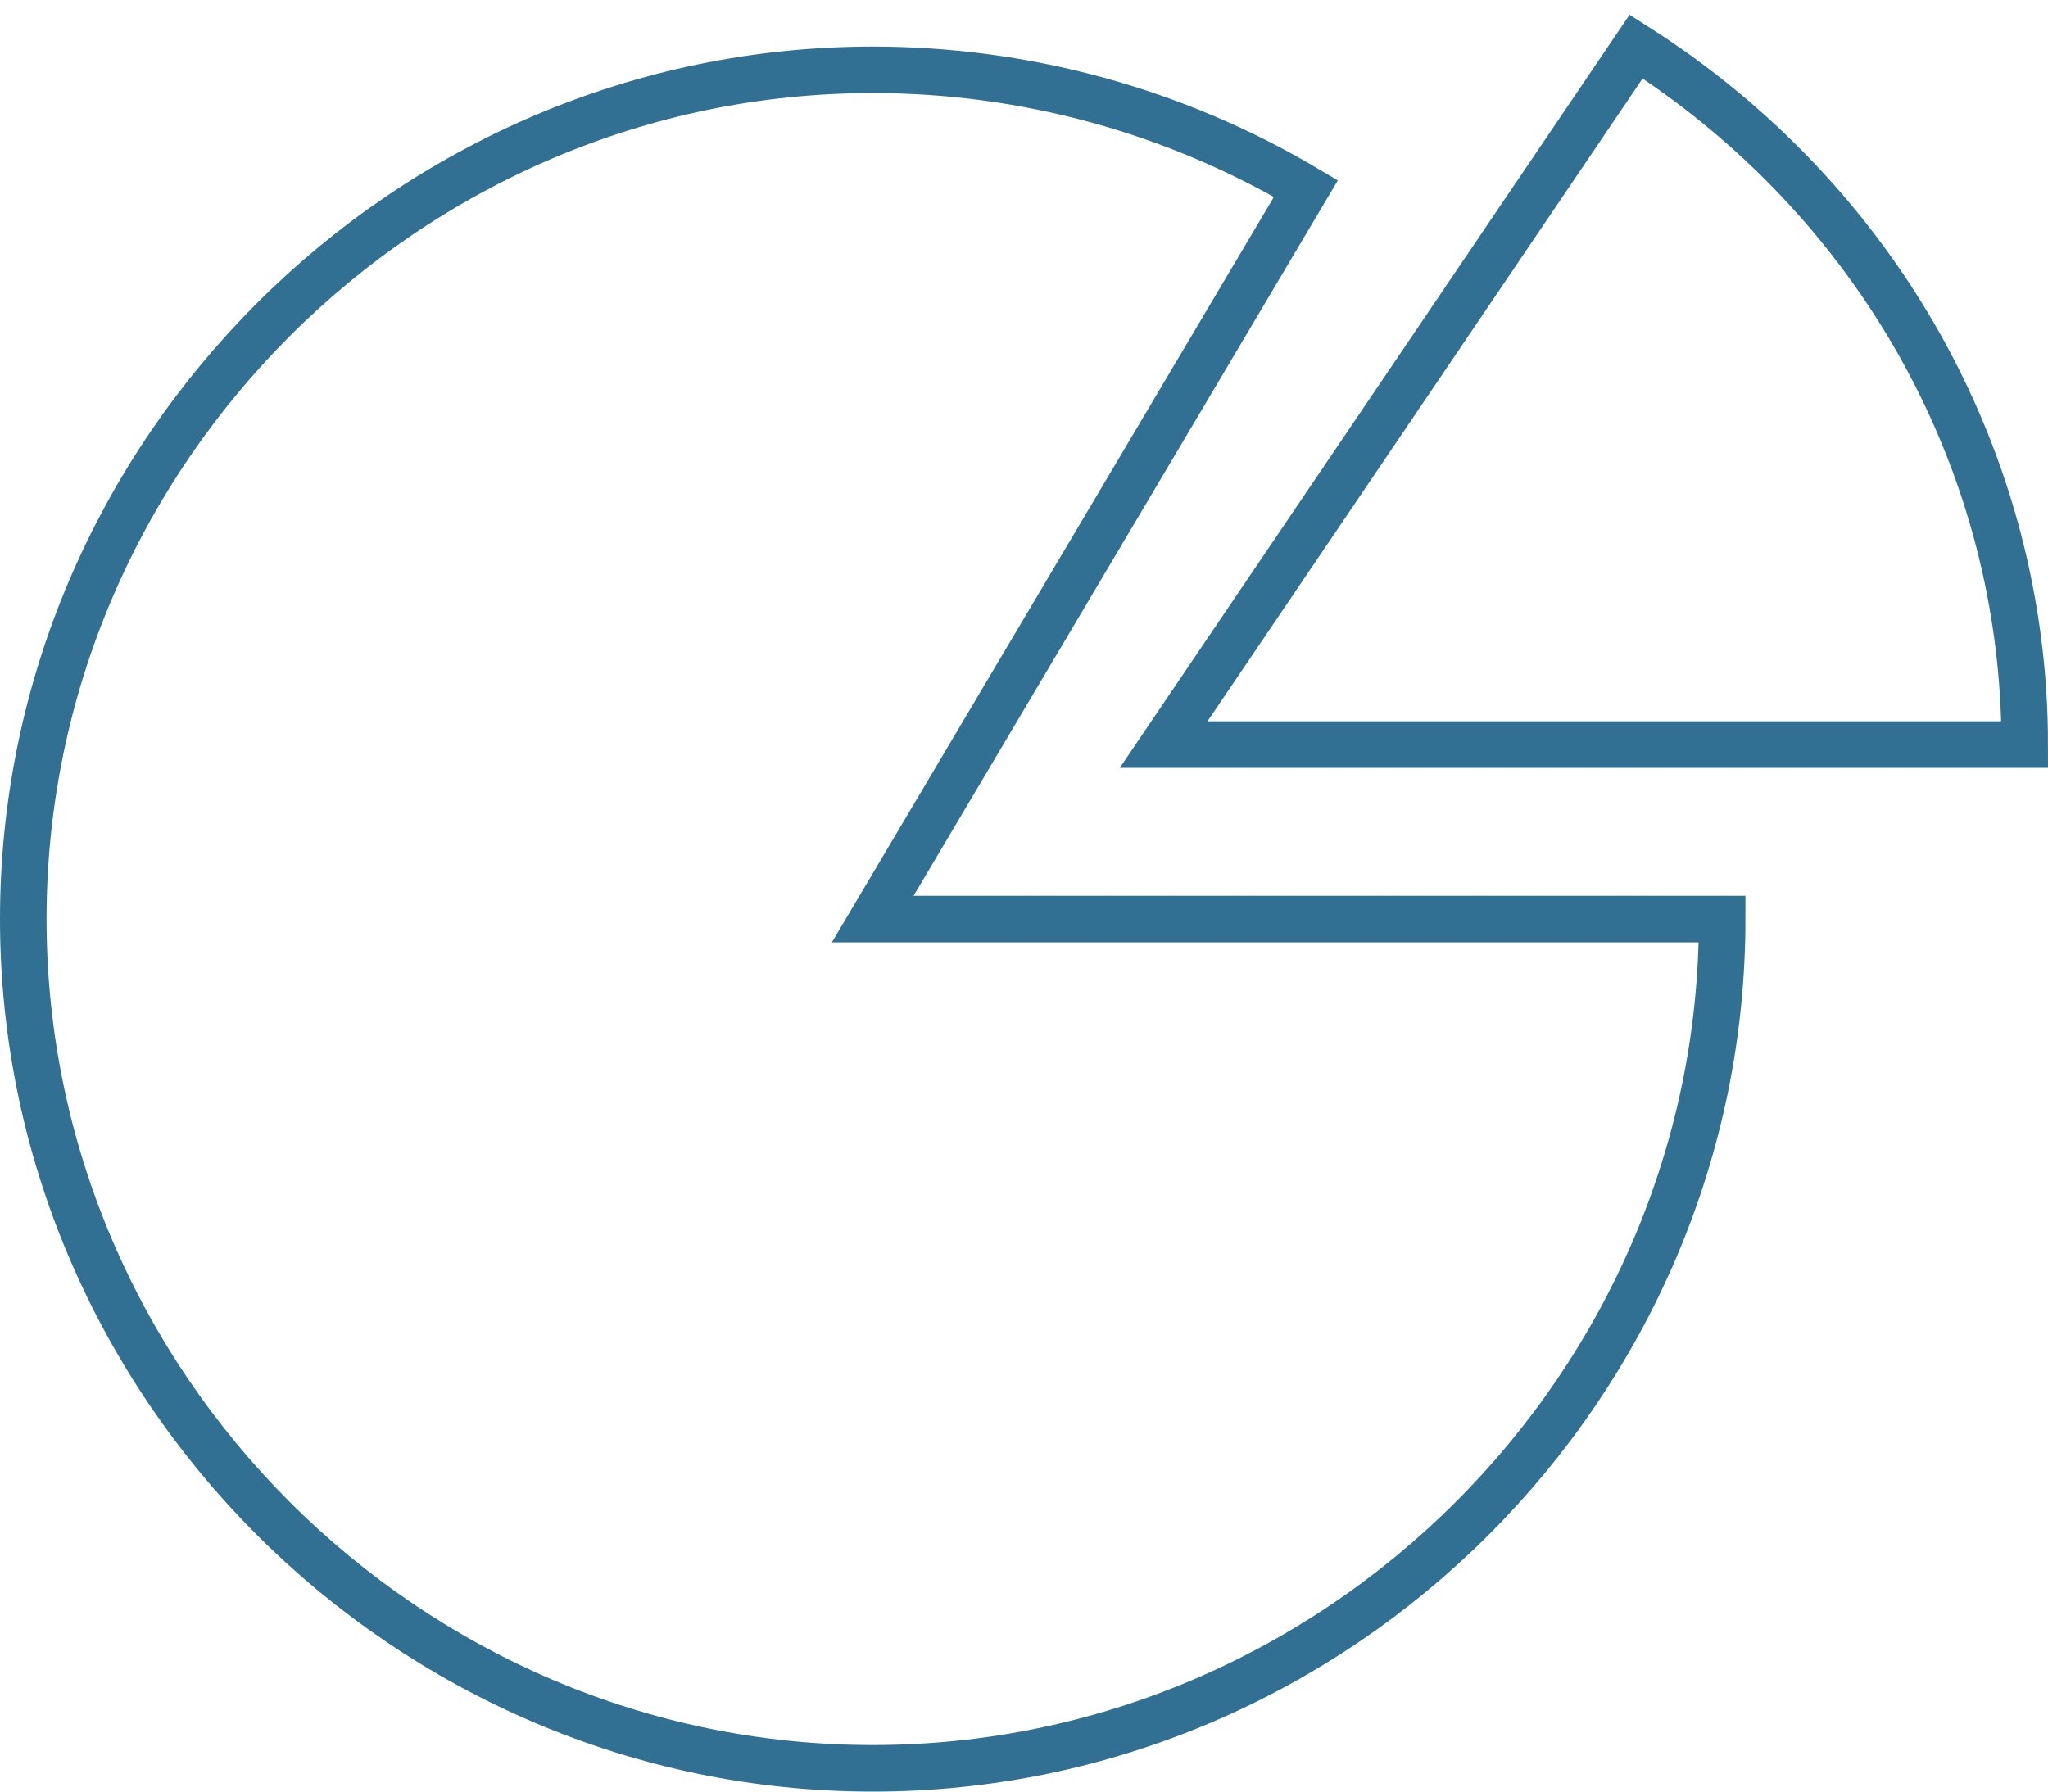
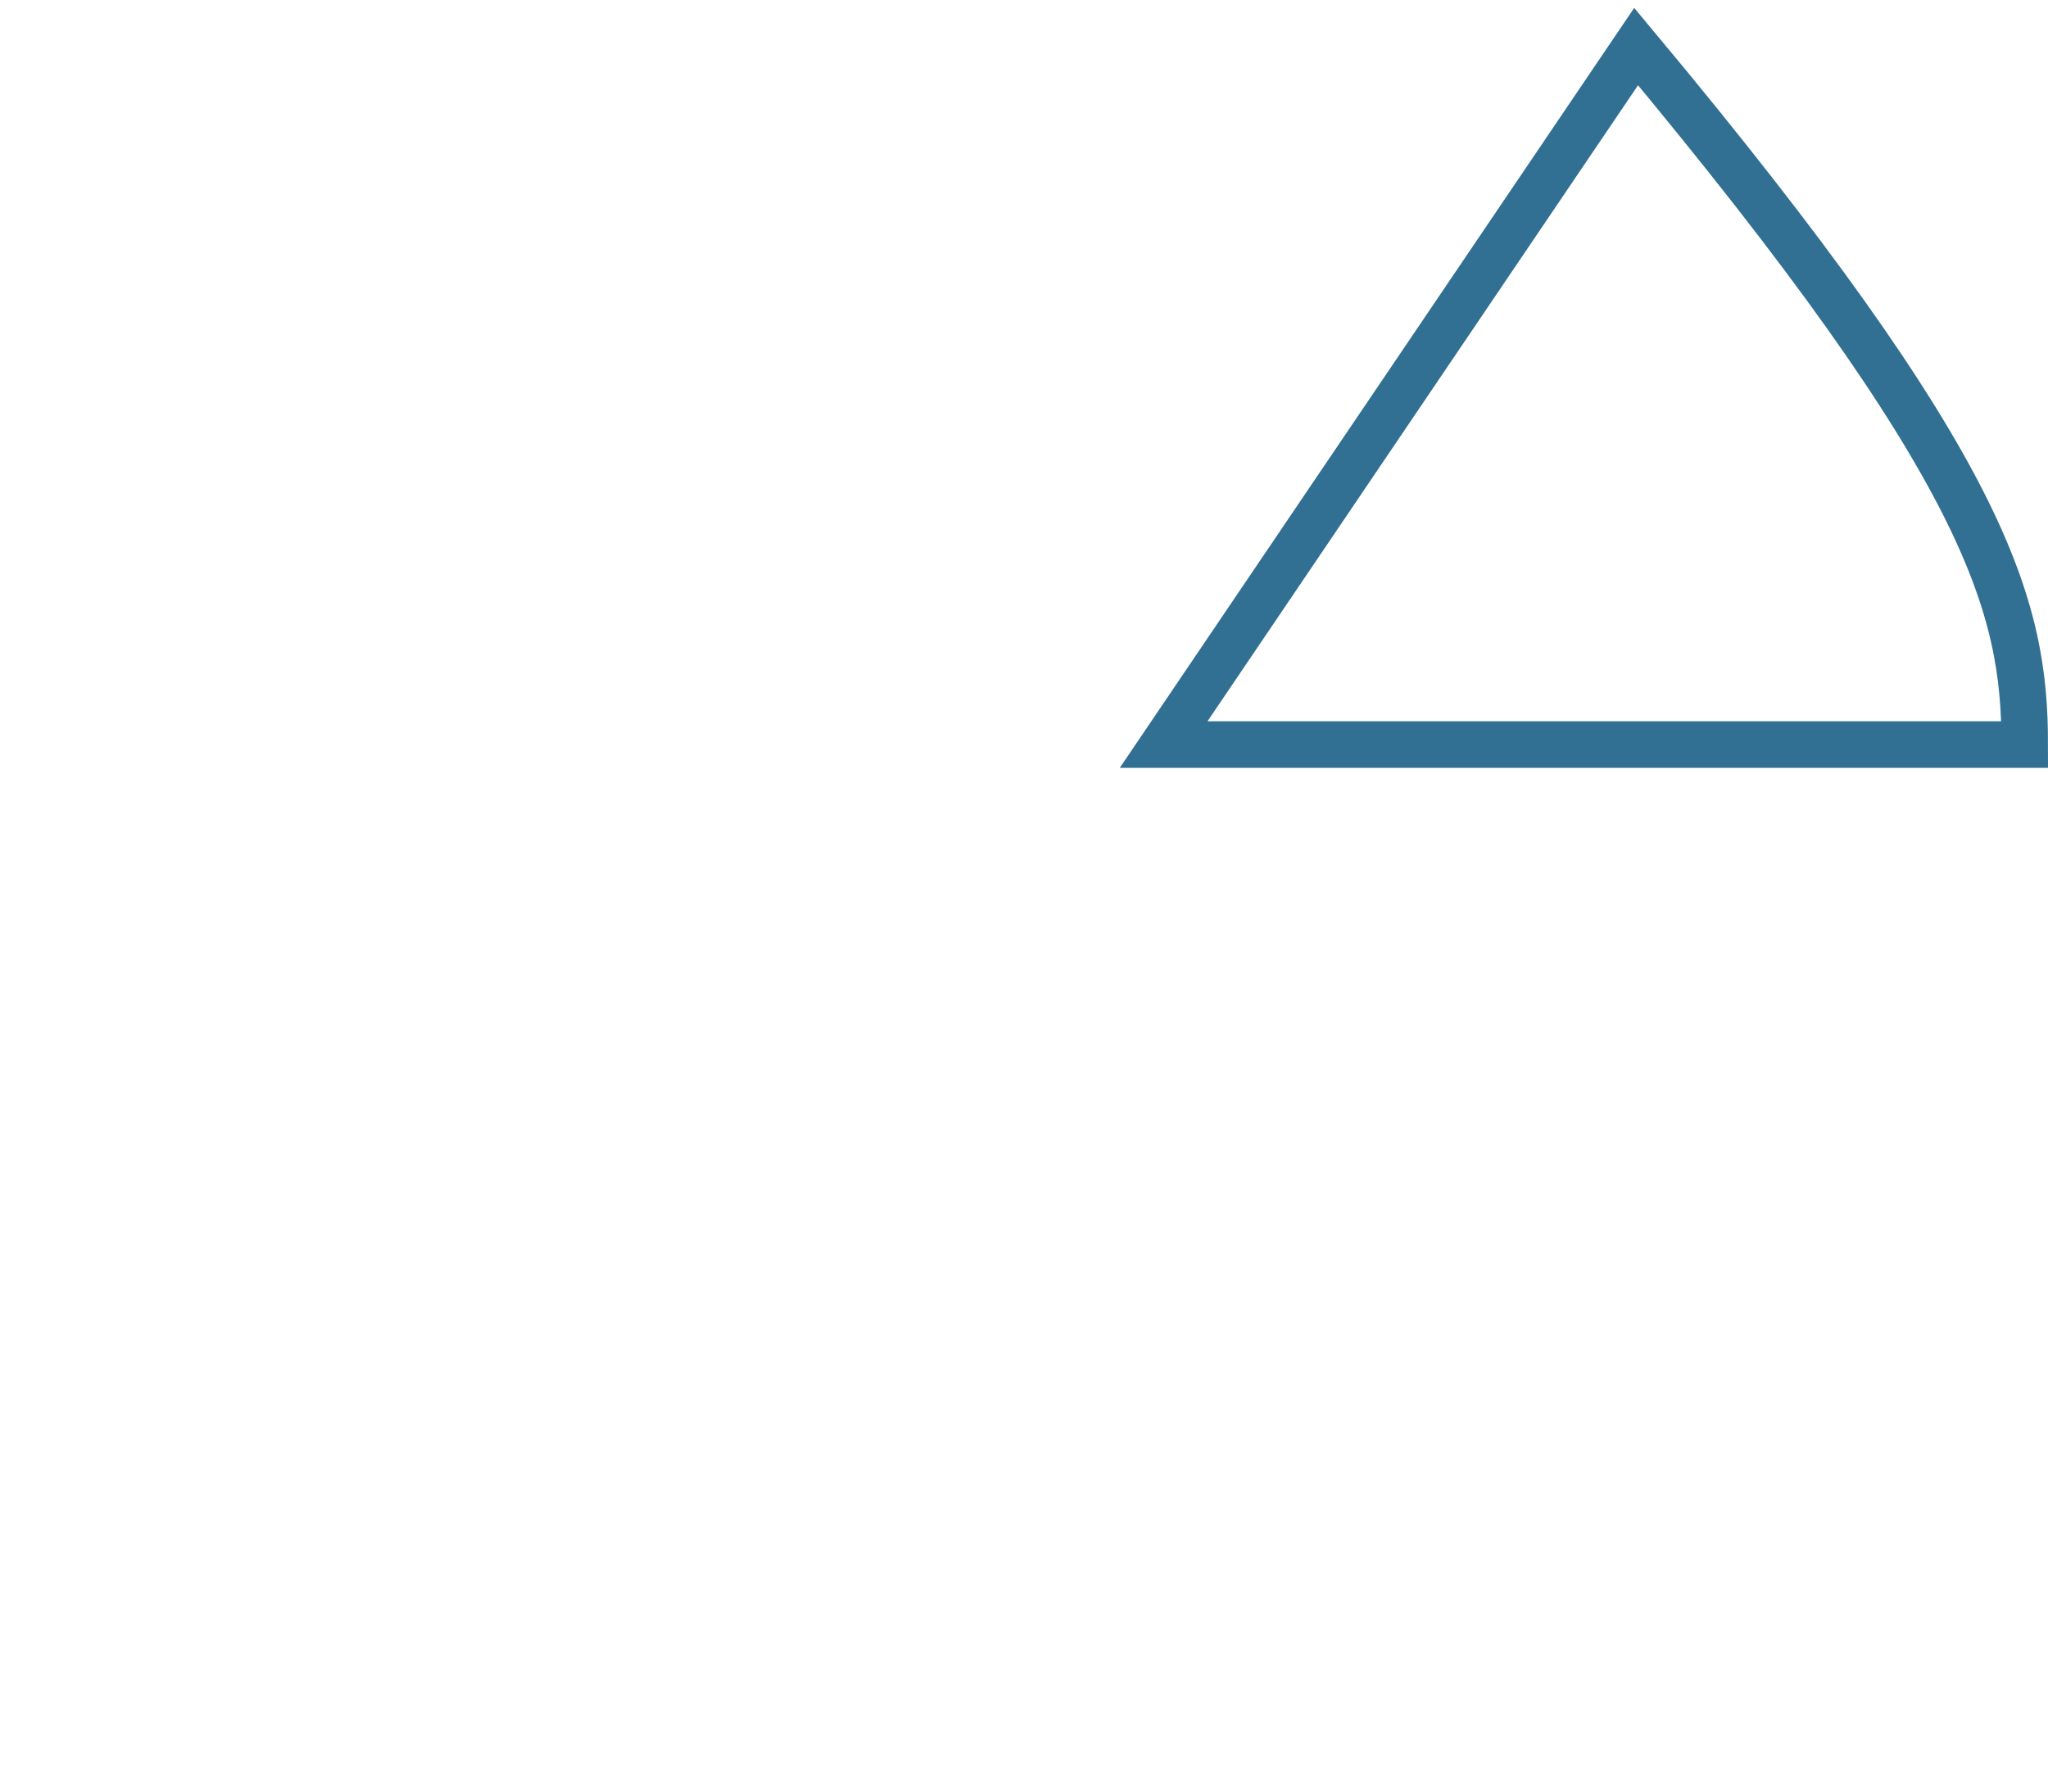
<svg xmlns="http://www.w3.org/2000/svg" width="88" height="77" viewBox="0 0 88 77" fill="none">
-   <path fill-rule="evenodd" clip-rule="evenodd" d="M37.5 39.5H74C74 59.523 57.523 76 37.5 76C17.477 76 1 59.523 1 39.5C1 19.477 17.477 3 37.5 3C44.05 3 50.48 4.763 56.114 8.103L37.5 39.5Z" stroke="#317093" stroke-width="2" stroke-linecap="round" />
-   <path fill-rule="evenodd" clip-rule="evenodd" d="M50 32L70.303 2C75.432 5.266 79.645 9.718 82.559 14.954C85.474 20.191 87 26.049 87 32H50Z" stroke="#317093" stroke-width="2" stroke-linecap="round" />
+   <path fill-rule="evenodd" clip-rule="evenodd" d="M50 32L70.303 2C85.474 20.191 87 26.049 87 32H50Z" stroke="#317093" stroke-width="2" stroke-linecap="round" />
</svg>